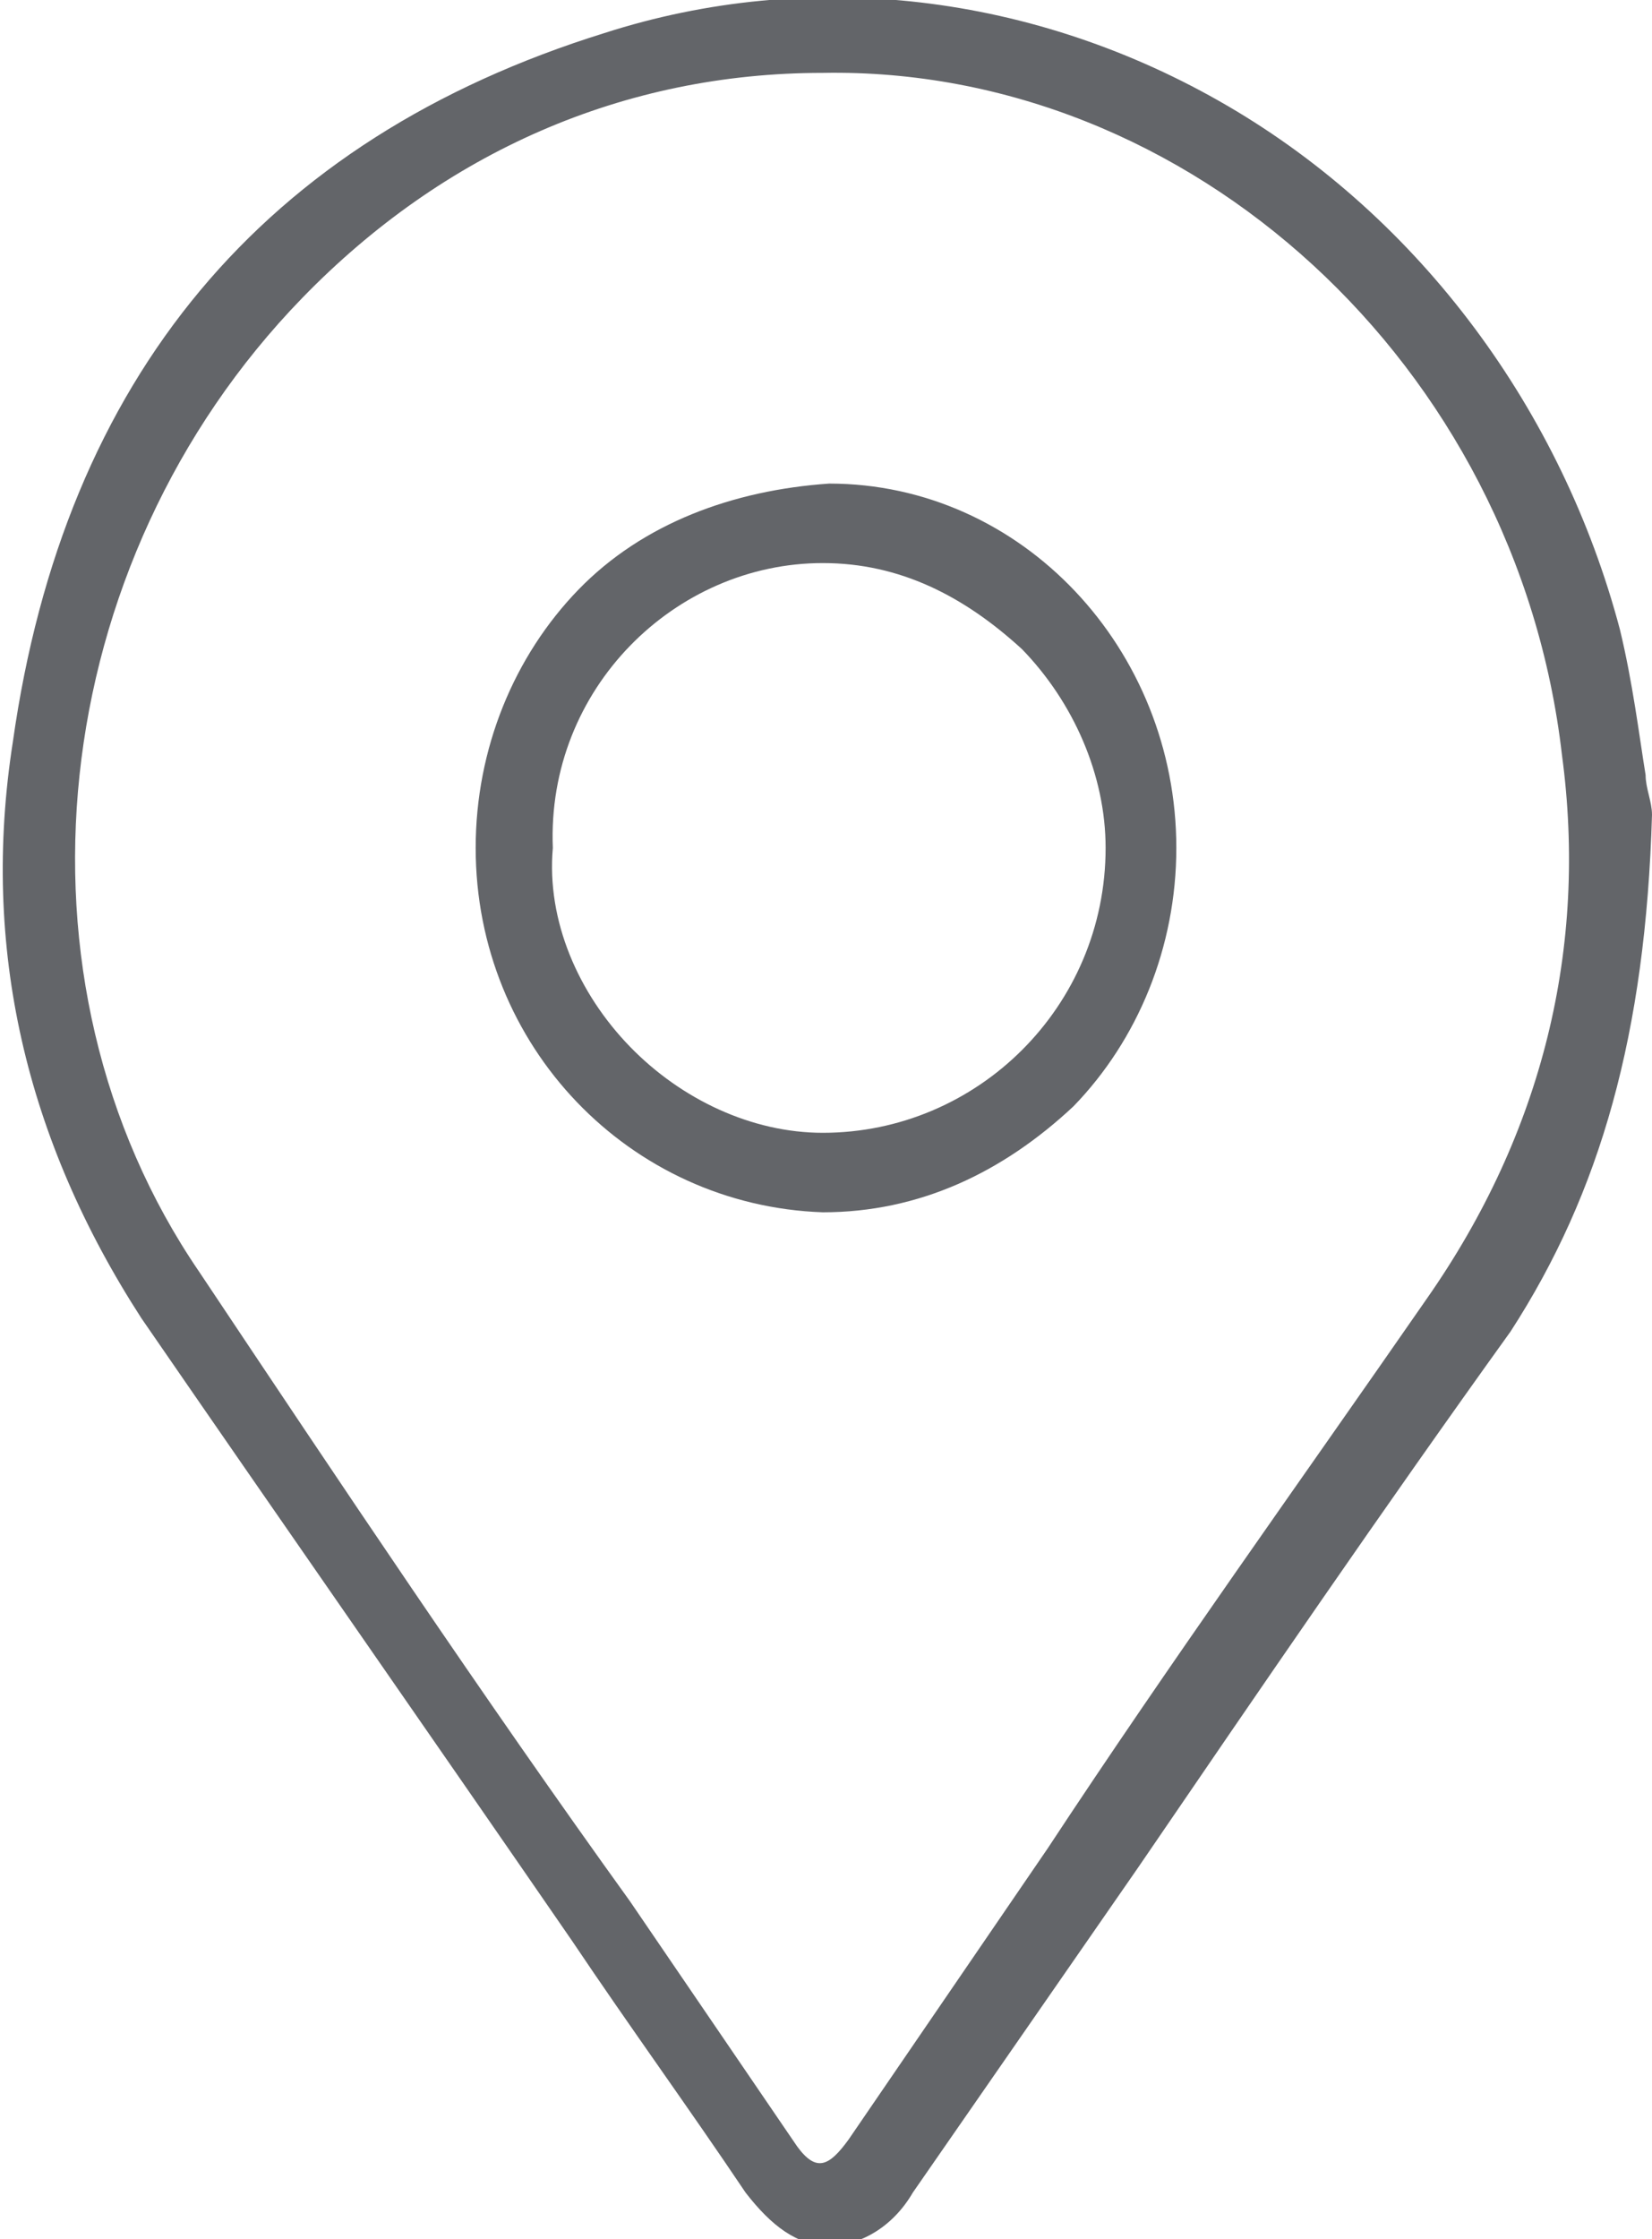
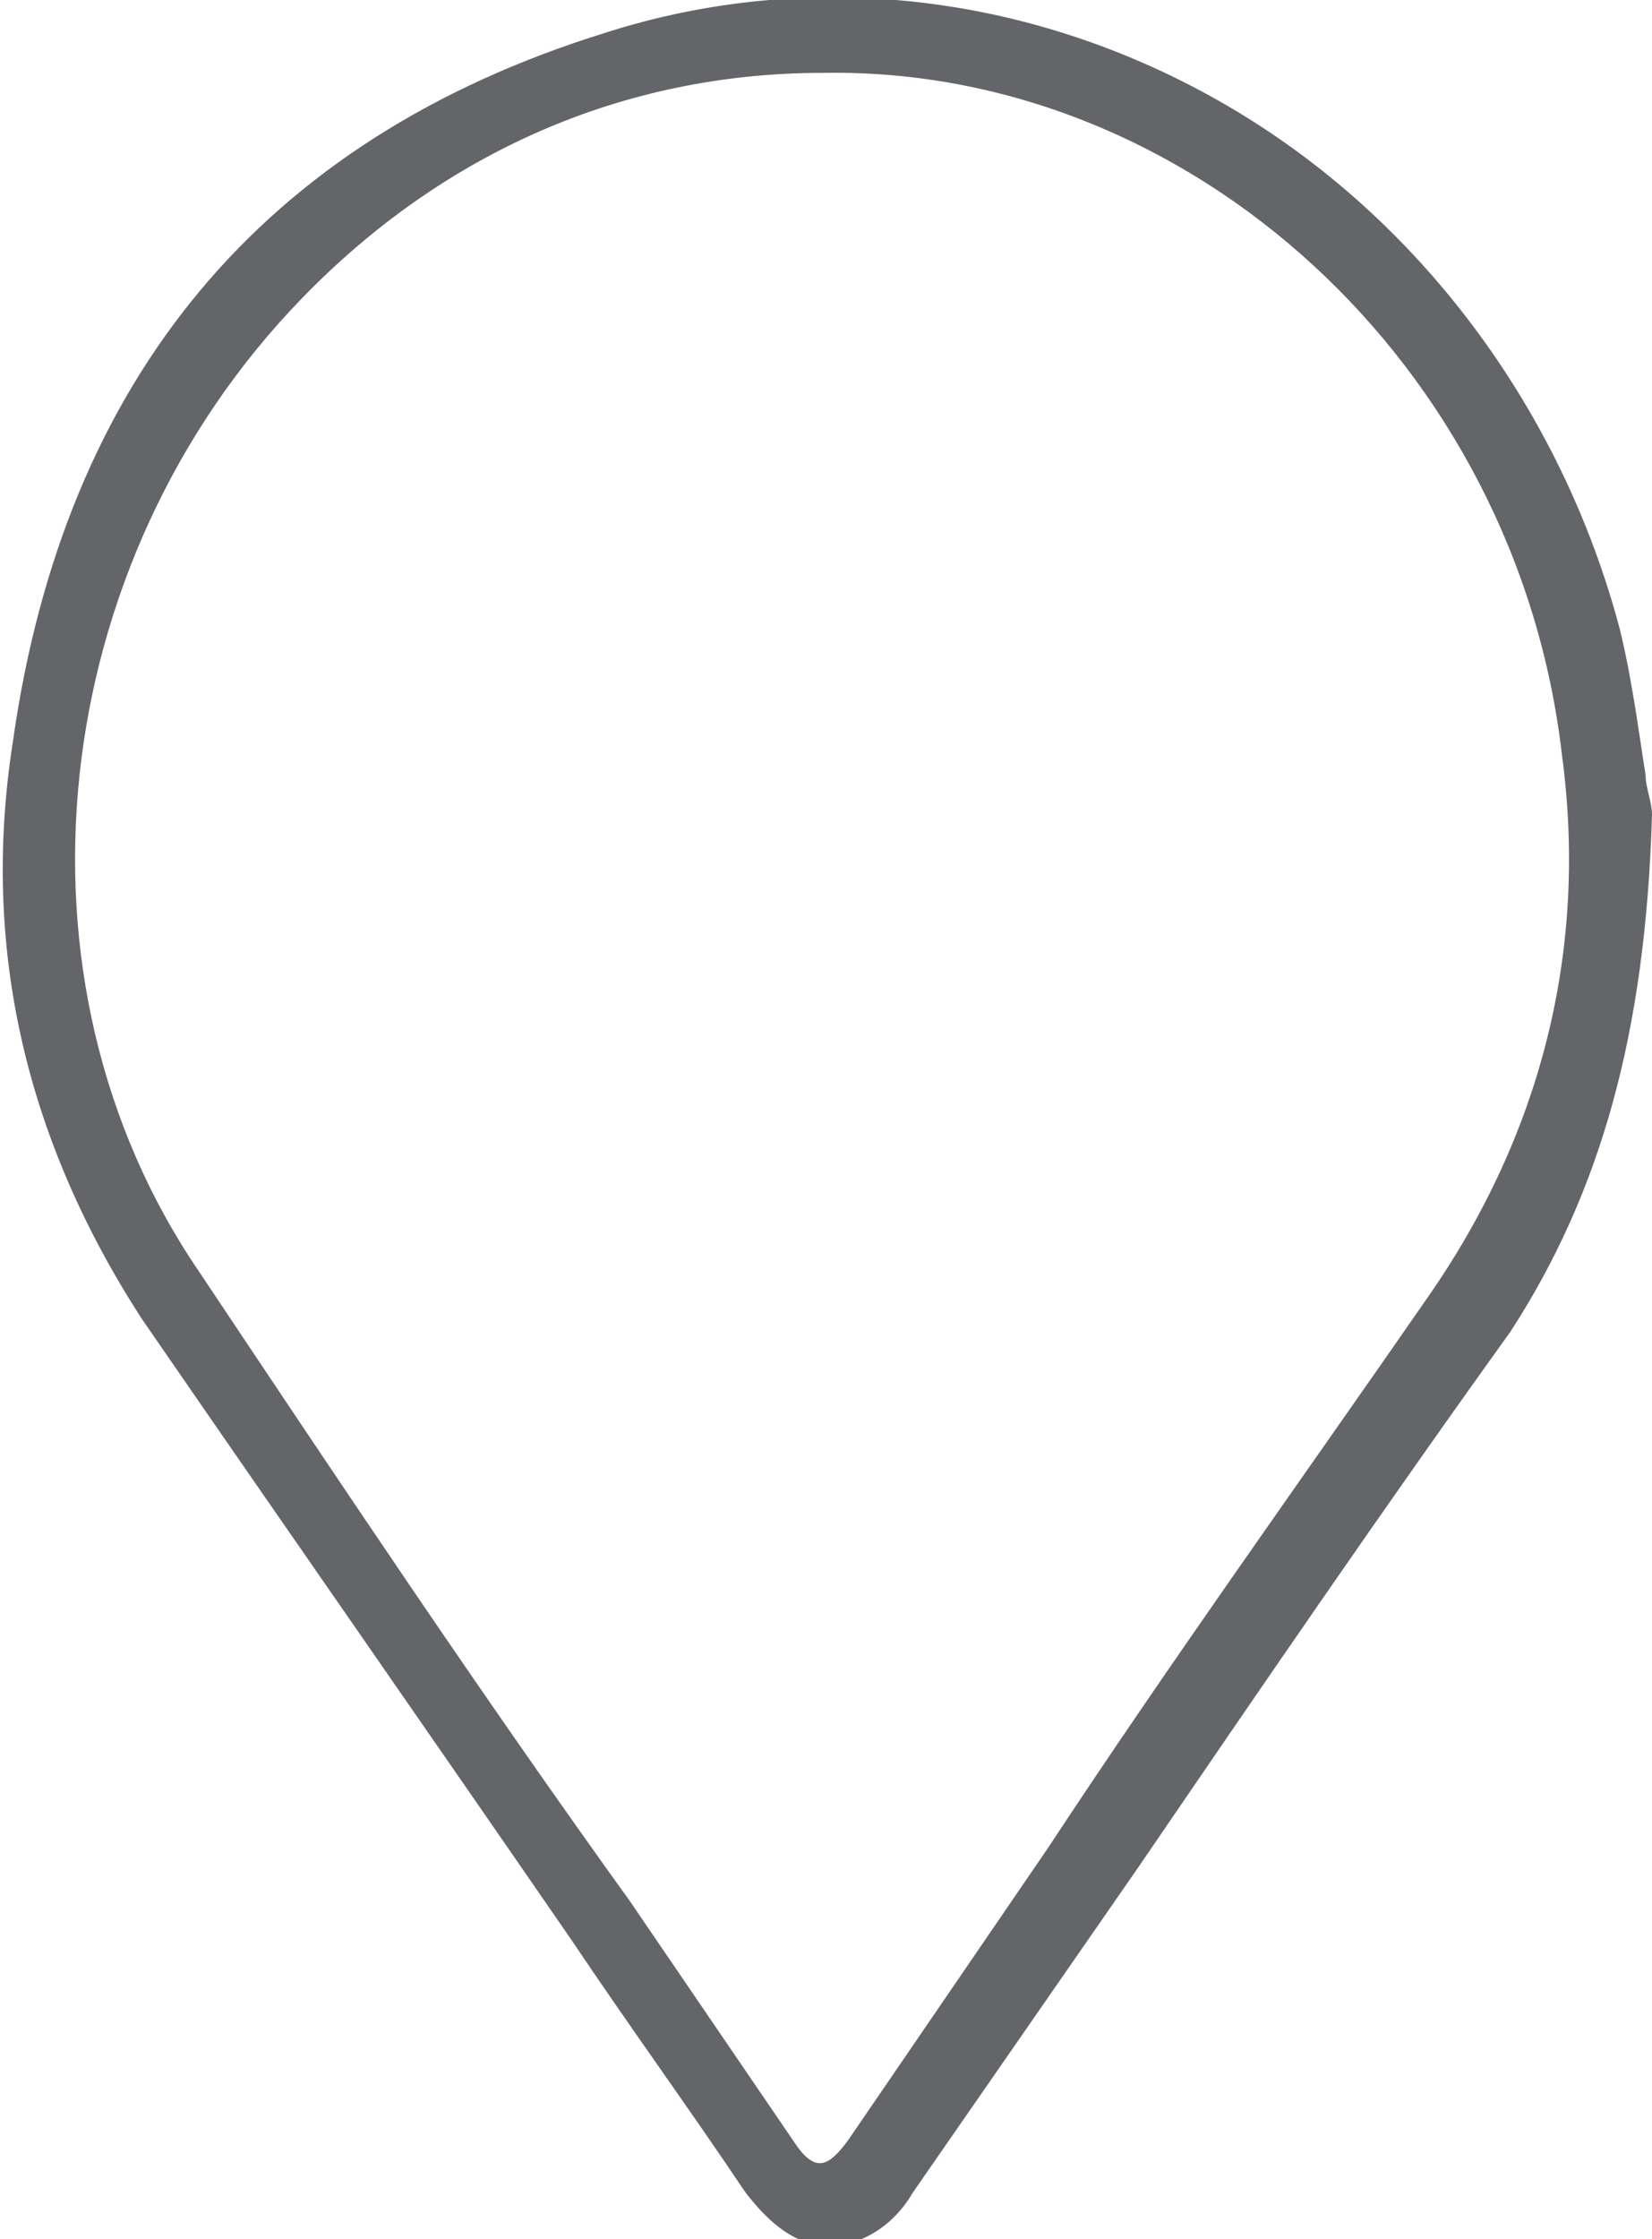
<svg xmlns="http://www.w3.org/2000/svg" fill="none" viewBox="0 0 31 42" height="42" width="31">
  <path fill="#636569" d="M31 15.284C31 15.036 30.88 14.787 30.88 14.538C30.759 13.793 30.638 12.799 30.397 11.805C29.311 7.704 26.658 4.101 23.039 1.988C19.42 -0.124 15.198 -0.621 11.339 0.621C4.946 2.609 1.206 7.083 0.241 13.917C-0.362 17.769 0.483 21.373 2.654 24.728C5.307 28.58 8.082 32.556 10.736 36.408C11.821 38.024 12.907 39.515 13.992 41.13C14.475 41.752 14.957 42.124 15.56 42.124C16.163 42.124 16.767 41.752 17.128 41.13L21.35 35.041C23.642 31.686 25.934 28.331 28.346 24.976C30.035 22.367 30.88 19.385 31 15.284ZM14.957 40.26L11.821 35.663C9.047 31.811 6.393 27.834 3.739 23.858C9.0573e-05 18.39 0.844 10.562 5.669 5.592C8.323 2.858 11.7 1.367 15.44 1.367C22.315 1.243 28.467 6.834 29.311 14.166C29.794 17.769 28.95 21.248 26.778 24.355C24.366 27.834 21.953 31.189 19.662 34.669L15.922 40.136C15.56 40.633 15.319 40.757 14.957 40.26Z" />
-   <path fill="#636569" d="M20.144 20.752C21.35 19.509 22.074 17.769 22.074 15.905C22.074 12.178 19.179 9.071 15.56 9.071C13.751 9.195 12.062 9.817 10.856 11.059C9.65 12.302 8.926 14.041 8.926 15.905C8.926 19.633 11.821 22.615 15.44 22.74C17.249 22.74 18.817 21.994 20.144 20.752ZM15.44 10.562C16.887 10.562 18.094 11.184 19.179 12.178C20.144 13.172 20.747 14.539 20.747 15.905C20.747 18.888 18.335 21.249 15.44 21.249C14.113 21.249 12.786 20.627 11.821 19.633C10.856 18.639 10.253 17.272 10.374 15.905C10.253 12.923 12.666 10.562 15.44 10.562Z" />
</svg>